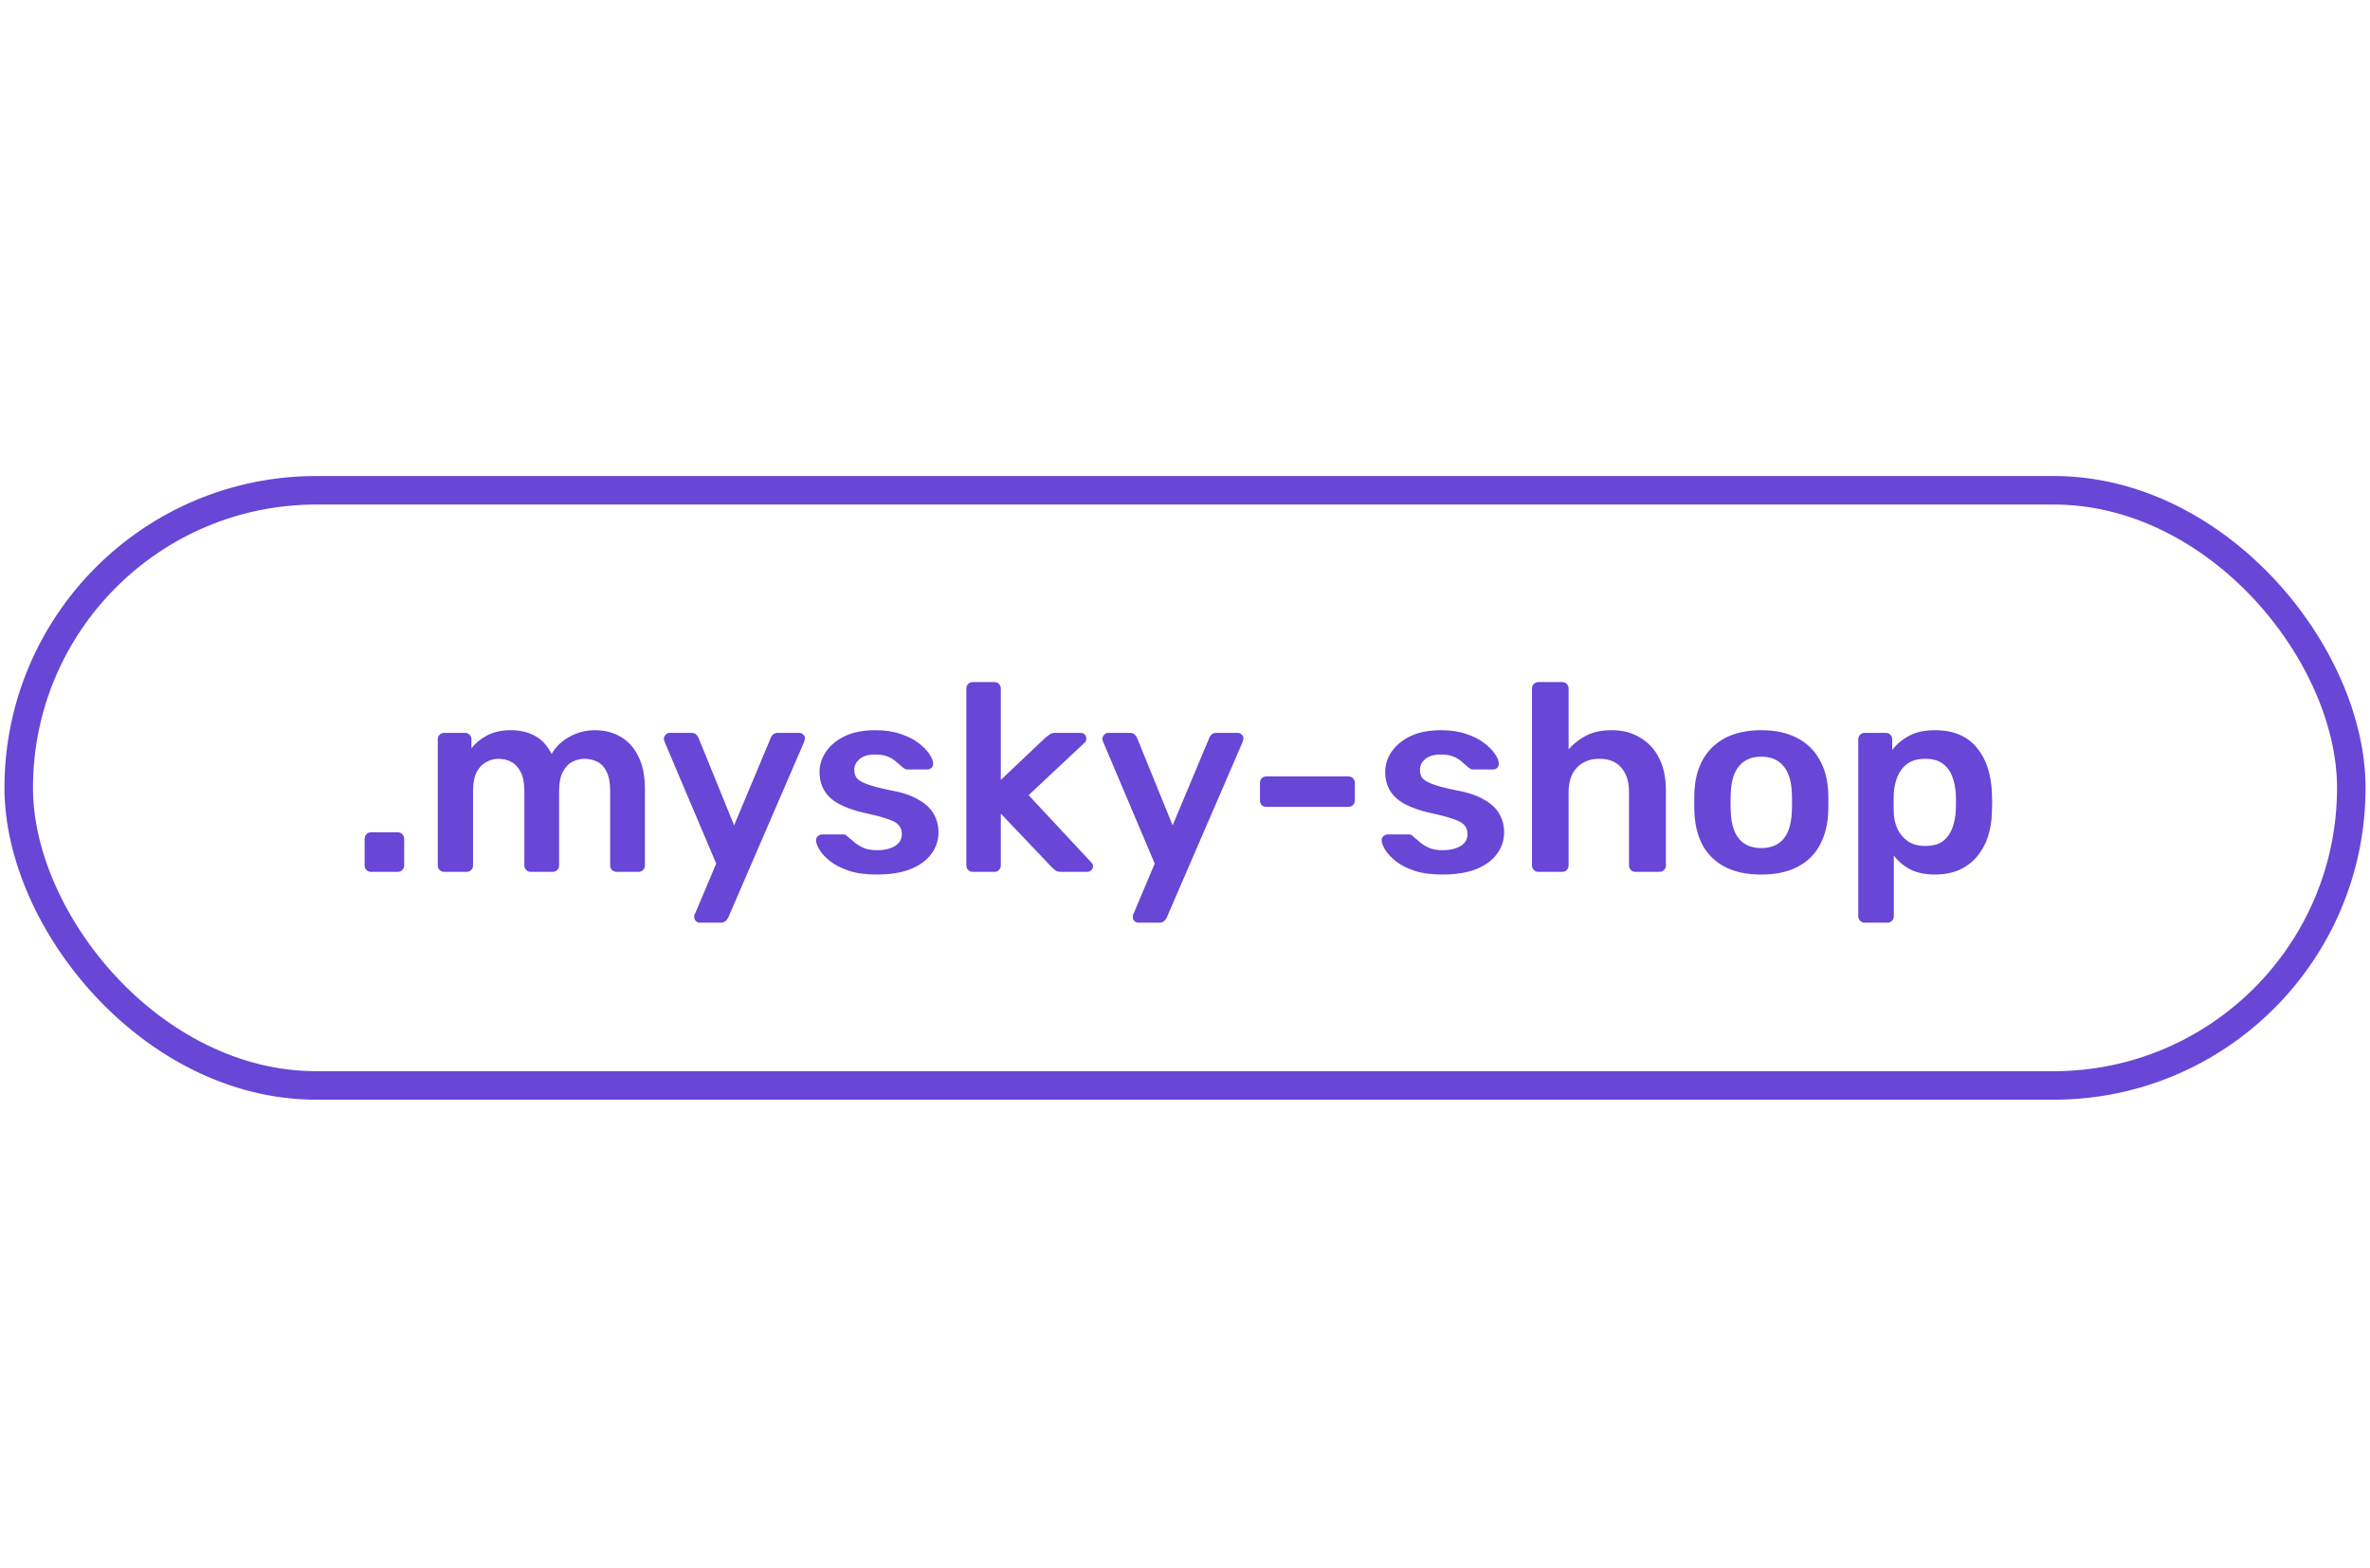
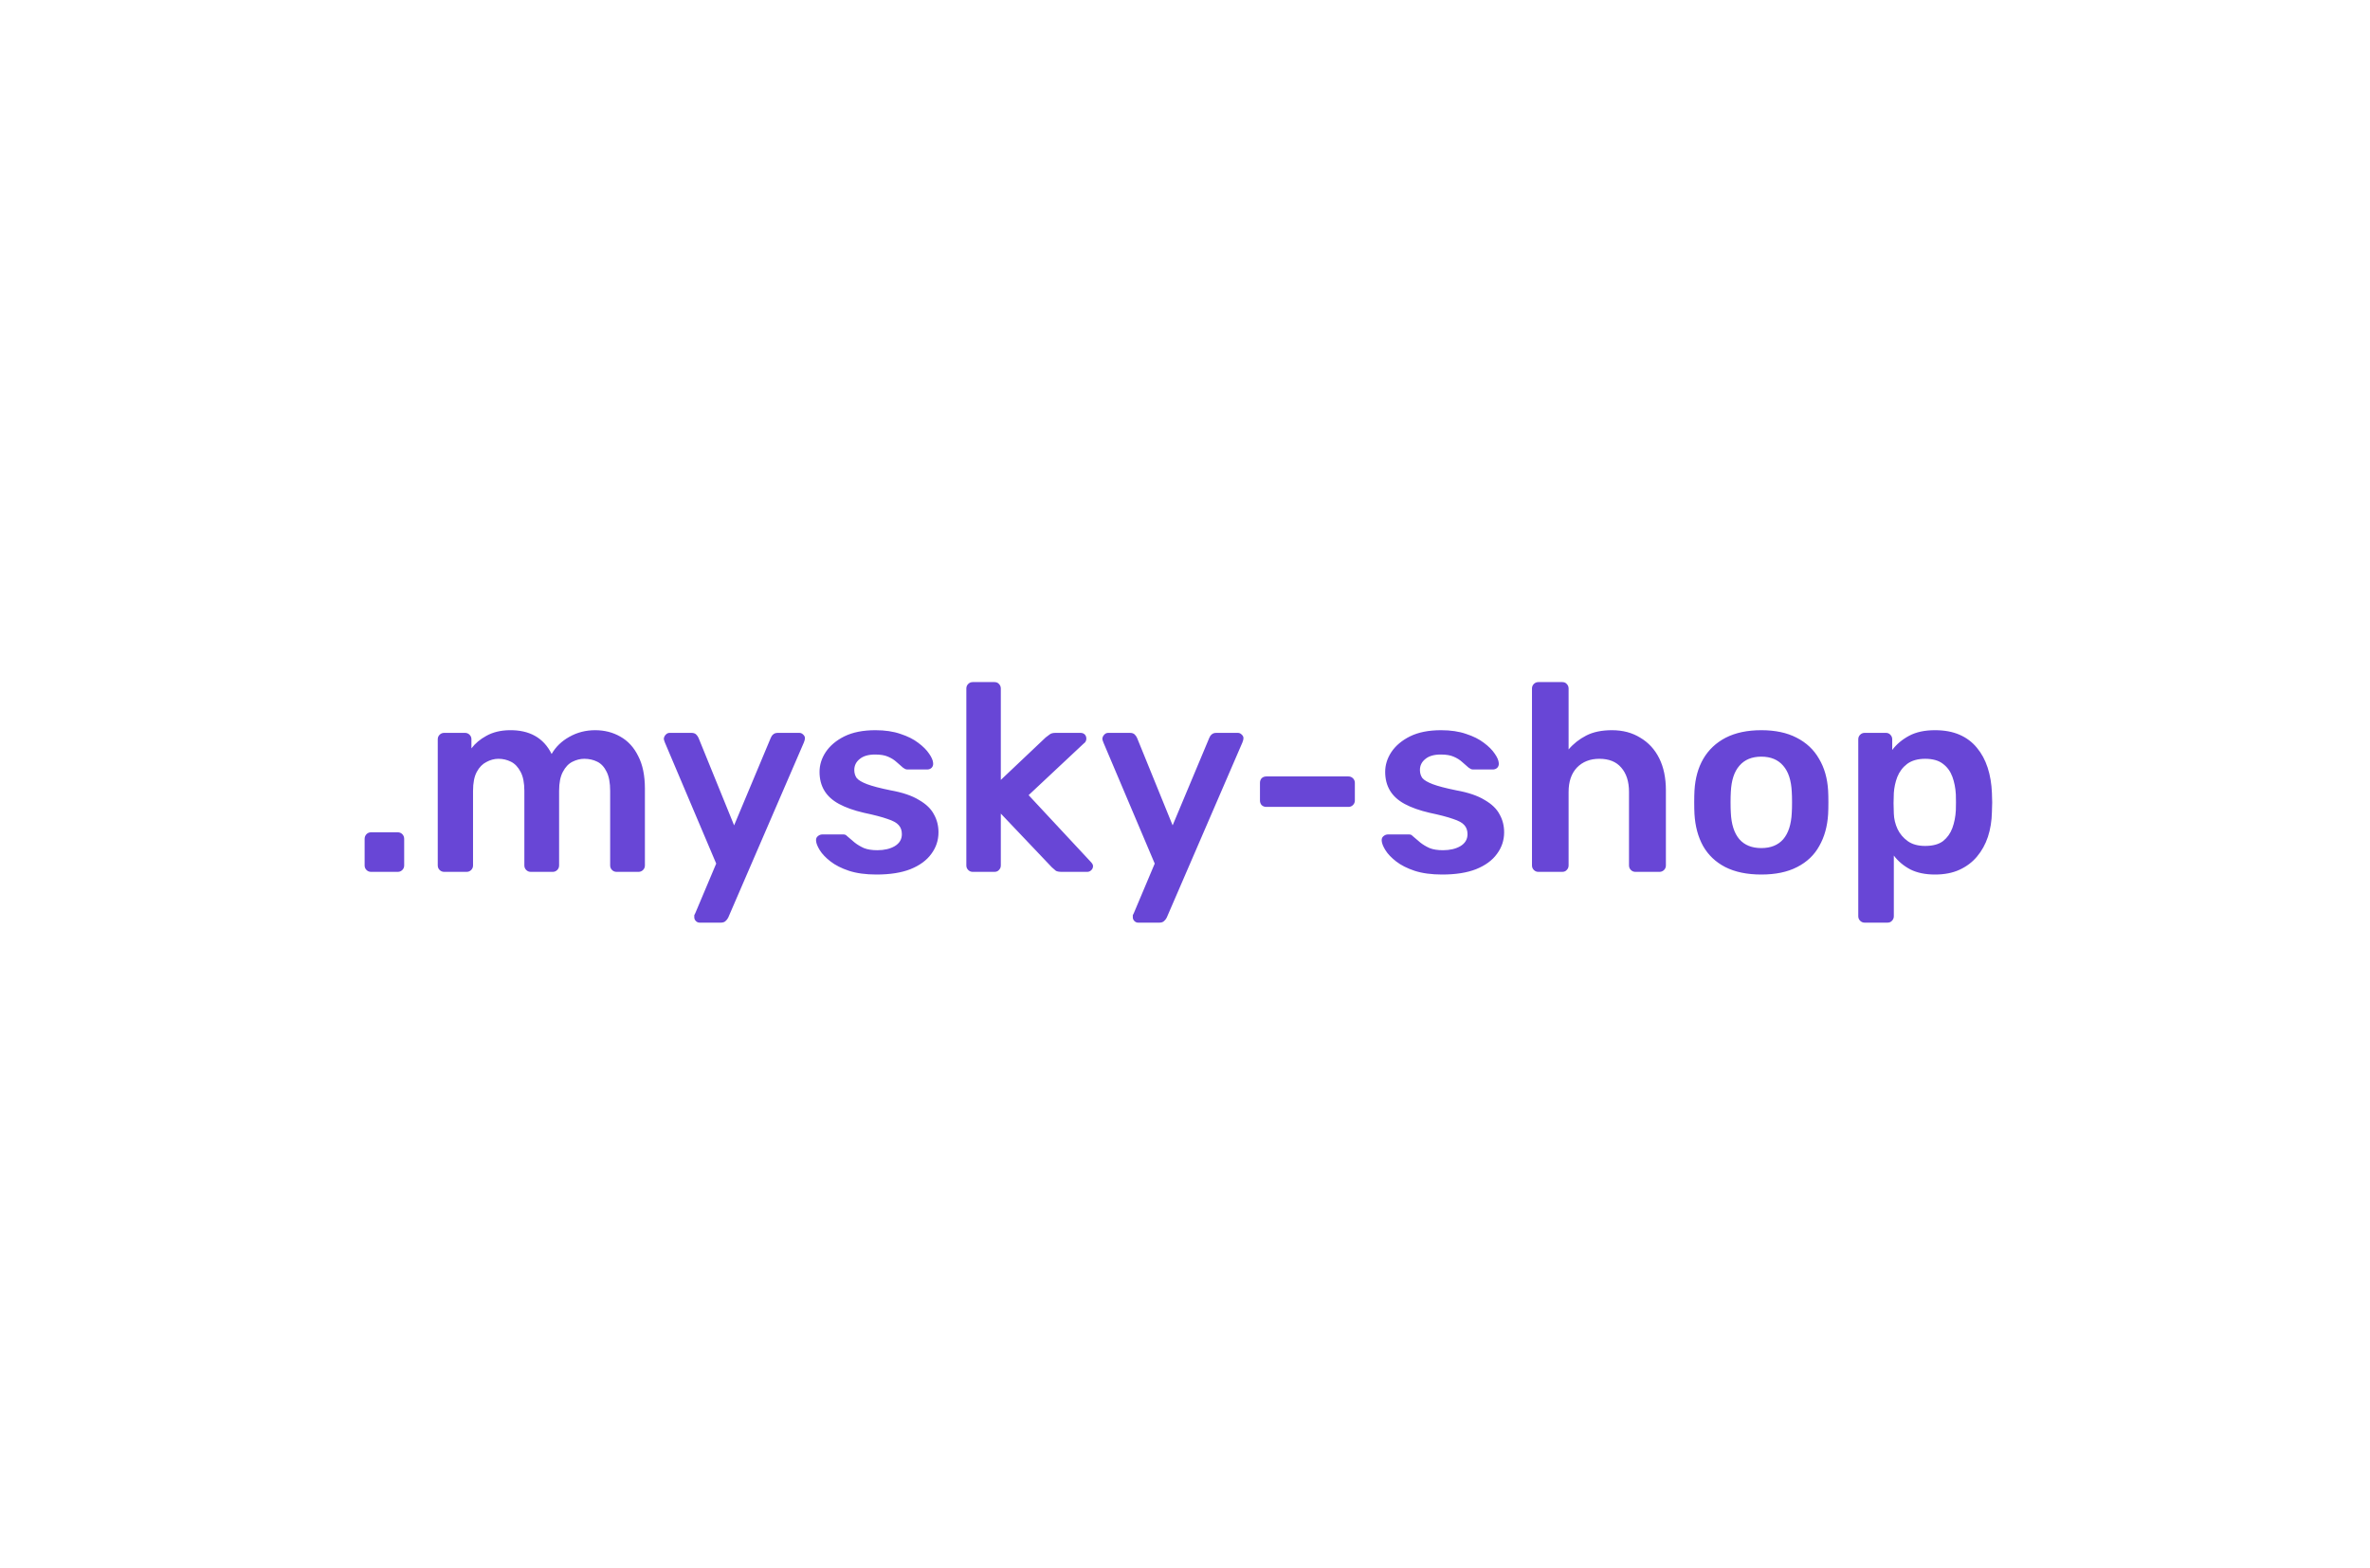
<svg xmlns="http://www.w3.org/2000/svg" width="133" height="88" viewBox="0 0 133 88" fill="none">
  <path d="M20.822 48.927C20.722 48.927 20.637 48.892 20.567 48.822C20.497 48.752 20.462 48.667 20.462 48.567V47.082C20.462 46.972 20.497 46.882 20.567 46.812C20.637 46.742 20.722 46.707 20.822 46.707H22.322C22.422 46.707 22.507 46.742 22.577 46.812C22.647 46.882 22.682 46.972 22.682 47.082V48.567C22.682 48.667 22.647 48.752 22.577 48.822C22.507 48.892 22.422 48.927 22.322 48.927H20.822ZM24.926 48.927C24.826 48.927 24.741 48.892 24.671 48.822C24.601 48.752 24.566 48.667 24.566 48.567V41.487C24.566 41.387 24.601 41.302 24.671 41.232C24.741 41.162 24.826 41.127 24.926 41.127H26.096C26.196 41.127 26.281 41.162 26.351 41.232C26.421 41.302 26.456 41.387 26.456 41.487V41.997C26.666 41.717 26.946 41.482 27.296 41.292C27.656 41.092 28.081 40.987 28.571 40.977C29.711 40.957 30.506 41.402 30.956 42.312C31.186 41.912 31.516 41.592 31.946 41.352C32.386 41.102 32.871 40.977 33.401 40.977C33.921 40.977 34.391 41.097 34.811 41.337C35.241 41.577 35.576 41.942 35.816 42.432C36.066 42.912 36.191 43.522 36.191 44.262V48.567C36.191 48.667 36.156 48.752 36.086 48.822C36.016 48.892 35.931 48.927 35.831 48.927H34.601C34.501 48.927 34.416 48.892 34.346 48.822C34.276 48.752 34.241 48.667 34.241 48.567V44.382C34.241 43.932 34.176 43.577 34.046 43.317C33.916 43.047 33.741 42.857 33.521 42.747C33.301 42.637 33.056 42.582 32.786 42.582C32.566 42.582 32.346 42.637 32.126 42.747C31.906 42.857 31.726 43.047 31.586 43.317C31.446 43.577 31.376 43.932 31.376 44.382V48.567C31.376 48.667 31.341 48.752 31.271 48.822C31.201 48.892 31.116 48.927 31.016 48.927H29.786C29.686 48.927 29.601 48.892 29.531 48.822C29.461 48.752 29.426 48.667 29.426 48.567V44.382C29.426 43.932 29.356 43.577 29.216 43.317C29.076 43.047 28.896 42.857 28.676 42.747C28.456 42.637 28.221 42.582 27.971 42.582C27.741 42.582 27.516 42.642 27.296 42.762C27.076 42.872 26.896 43.057 26.756 43.317C26.616 43.577 26.546 43.932 26.546 44.382V48.567C26.546 48.667 26.511 48.752 26.441 48.822C26.371 48.892 26.286 48.927 26.186 48.927H24.926ZM39.262 51.777C39.182 51.777 39.112 51.747 39.052 51.687C38.992 51.627 38.962 51.557 38.962 51.477C38.962 51.437 38.962 51.397 38.962 51.357C38.972 51.327 38.992 51.287 39.022 51.237L40.192 48.462L37.312 41.667C37.272 41.567 37.252 41.497 37.252 41.457C37.262 41.367 37.297 41.292 37.357 41.232C37.417 41.162 37.492 41.127 37.582 41.127H38.797C38.917 41.127 39.007 41.157 39.067 41.217C39.127 41.277 39.172 41.342 39.202 41.412L41.197 46.317L43.252 41.412C43.282 41.332 43.327 41.267 43.387 41.217C43.447 41.157 43.537 41.127 43.657 41.127H44.857C44.937 41.127 45.007 41.157 45.067 41.217C45.137 41.277 45.172 41.347 45.172 41.427C45.172 41.487 45.152 41.567 45.112 41.667L40.867 51.492C40.827 51.572 40.777 51.637 40.717 51.687C40.657 51.747 40.567 51.777 40.447 51.777H39.262ZM49.186 49.077C48.586 49.077 48.071 49.007 47.641 48.867C47.221 48.727 46.876 48.552 46.606 48.342C46.336 48.132 46.136 47.922 46.006 47.712C45.876 47.502 45.806 47.327 45.796 47.187C45.786 47.077 45.816 46.992 45.886 46.932C45.966 46.862 46.051 46.827 46.141 46.827H47.326C47.366 46.827 47.401 46.832 47.431 46.842C47.461 46.852 47.501 46.882 47.551 46.932C47.681 47.042 47.816 47.157 47.956 47.277C48.106 47.397 48.281 47.502 48.481 47.592C48.681 47.672 48.931 47.712 49.231 47.712C49.621 47.712 49.946 47.637 50.206 47.487C50.476 47.327 50.611 47.102 50.611 46.812C50.611 46.602 50.551 46.432 50.431 46.302C50.321 46.172 50.111 46.057 49.801 45.957C49.491 45.847 49.051 45.732 48.481 45.612C47.921 45.482 47.456 45.317 47.086 45.117C46.716 44.917 46.441 44.667 46.261 44.367C46.081 44.067 45.991 43.717 45.991 43.317C45.991 42.927 46.106 42.557 46.336 42.207C46.576 41.847 46.926 41.552 47.386 41.322C47.856 41.092 48.436 40.977 49.126 40.977C49.666 40.977 50.136 41.047 50.536 41.187C50.936 41.317 51.266 41.482 51.526 41.682C51.796 41.882 52.001 42.087 52.141 42.297C52.281 42.497 52.356 42.672 52.366 42.822C52.376 42.932 52.346 43.022 52.276 43.092C52.206 43.152 52.126 43.182 52.036 43.182H50.926C50.876 43.182 50.831 43.172 50.791 43.152C50.751 43.132 50.711 43.107 50.671 43.077C50.561 42.977 50.441 42.872 50.311 42.762C50.181 42.642 50.021 42.542 49.831 42.462C49.651 42.382 49.411 42.342 49.111 42.342C48.731 42.342 48.441 42.427 48.241 42.597C48.041 42.757 47.941 42.962 47.941 43.212C47.941 43.382 47.986 43.532 48.076 43.662C48.176 43.782 48.371 43.897 48.661 44.007C48.951 44.117 49.391 44.232 49.981 44.352C50.651 44.472 51.181 44.652 51.571 44.892C51.971 45.122 52.251 45.392 52.411 45.702C52.581 46.002 52.666 46.337 52.666 46.707C52.666 47.157 52.531 47.562 52.261 47.922C52.001 48.282 51.611 48.567 51.091 48.777C50.581 48.977 49.946 49.077 49.186 49.077ZM54.589 48.927C54.489 48.927 54.404 48.892 54.334 48.822C54.264 48.752 54.229 48.667 54.229 48.567V38.637C54.229 38.537 54.264 38.452 54.334 38.382C54.404 38.312 54.489 38.277 54.589 38.277H55.804C55.914 38.277 55.999 38.312 56.059 38.382C56.129 38.452 56.164 38.537 56.164 38.637V43.767L58.684 41.382C58.784 41.302 58.864 41.242 58.924 41.202C58.994 41.152 59.099 41.127 59.239 41.127H60.634C60.734 41.127 60.814 41.157 60.874 41.217C60.934 41.277 60.964 41.357 60.964 41.457C60.964 41.497 60.954 41.542 60.934 41.592C60.914 41.642 60.874 41.687 60.814 41.727L57.724 44.622L61.189 48.342C61.289 48.442 61.339 48.527 61.339 48.597C61.339 48.697 61.304 48.777 61.234 48.837C61.174 48.897 61.099 48.927 61.009 48.927H59.584C59.434 48.927 59.324 48.907 59.254 48.867C59.194 48.817 59.119 48.752 59.029 48.672L56.164 45.657V48.567C56.164 48.667 56.129 48.752 56.059 48.822C55.999 48.892 55.914 48.927 55.804 48.927H54.589ZM63.871 51.777C63.791 51.777 63.721 51.747 63.661 51.687C63.601 51.627 63.571 51.557 63.571 51.477C63.571 51.437 63.571 51.397 63.571 51.357C63.581 51.327 63.601 51.287 63.631 51.237L64.801 48.462L61.921 41.667C61.881 41.567 61.861 41.497 61.861 41.457C61.871 41.367 61.906 41.292 61.966 41.232C62.026 41.162 62.101 41.127 62.191 41.127H63.406C63.526 41.127 63.616 41.157 63.676 41.217C63.736 41.277 63.781 41.342 63.811 41.412L65.806 46.317L67.861 41.412C67.891 41.332 67.936 41.267 67.996 41.217C68.056 41.157 68.146 41.127 68.266 41.127H69.466C69.546 41.127 69.616 41.157 69.676 41.217C69.746 41.277 69.781 41.347 69.781 41.427C69.781 41.487 69.761 41.567 69.721 41.667L65.476 51.492C65.436 51.572 65.386 51.637 65.326 51.687C65.266 51.747 65.176 51.777 65.056 51.777H63.871ZM71.067 45.282C70.957 45.282 70.867 45.247 70.797 45.177C70.737 45.107 70.707 45.022 70.707 44.922V43.932C70.707 43.832 70.737 43.747 70.797 43.677C70.867 43.607 70.957 43.572 71.067 43.572H75.672C75.772 43.572 75.857 43.607 75.927 43.677C75.997 43.747 76.032 43.832 76.032 43.932V44.922C76.032 45.022 75.997 45.107 75.927 45.177C75.857 45.247 75.772 45.282 75.672 45.282H71.067ZM80.929 49.077C80.329 49.077 79.814 49.007 79.384 48.867C78.964 48.727 78.619 48.552 78.349 48.342C78.079 48.132 77.879 47.922 77.749 47.712C77.619 47.502 77.549 47.327 77.539 47.187C77.529 47.077 77.559 46.992 77.629 46.932C77.709 46.862 77.794 46.827 77.884 46.827H79.069C79.109 46.827 79.144 46.832 79.174 46.842C79.204 46.852 79.244 46.882 79.294 46.932C79.424 47.042 79.559 47.157 79.699 47.277C79.849 47.397 80.024 47.502 80.224 47.592C80.424 47.672 80.674 47.712 80.974 47.712C81.364 47.712 81.689 47.637 81.949 47.487C82.219 47.327 82.354 47.102 82.354 46.812C82.354 46.602 82.294 46.432 82.174 46.302C82.064 46.172 81.854 46.057 81.544 45.957C81.234 45.847 80.794 45.732 80.224 45.612C79.664 45.482 79.199 45.317 78.829 45.117C78.459 44.917 78.184 44.667 78.004 44.367C77.824 44.067 77.734 43.717 77.734 43.317C77.734 42.927 77.849 42.557 78.079 42.207C78.319 41.847 78.669 41.552 79.129 41.322C79.599 41.092 80.179 40.977 80.869 40.977C81.409 40.977 81.879 41.047 82.279 41.187C82.679 41.317 83.009 41.482 83.269 41.682C83.539 41.882 83.744 42.087 83.884 42.297C84.024 42.497 84.099 42.672 84.109 42.822C84.119 42.932 84.089 43.022 84.019 43.092C83.949 43.152 83.869 43.182 83.779 43.182H82.669C82.619 43.182 82.574 43.172 82.534 43.152C82.494 43.132 82.454 43.107 82.414 43.077C82.304 42.977 82.184 42.872 82.054 42.762C81.924 42.642 81.764 42.542 81.574 42.462C81.394 42.382 81.154 42.342 80.854 42.342C80.474 42.342 80.184 42.427 79.984 42.597C79.784 42.757 79.684 42.962 79.684 43.212C79.684 43.382 79.729 43.532 79.819 43.662C79.919 43.782 80.114 43.897 80.404 44.007C80.694 44.117 81.134 44.232 81.724 44.352C82.394 44.472 82.924 44.652 83.314 44.892C83.714 45.122 83.994 45.392 84.154 45.702C84.324 46.002 84.409 46.337 84.409 46.707C84.409 47.157 84.274 47.562 84.004 47.922C83.744 48.282 83.354 48.567 82.834 48.777C82.324 48.977 81.689 49.077 80.929 49.077ZM86.332 48.927C86.232 48.927 86.147 48.892 86.077 48.822C86.007 48.752 85.972 48.667 85.972 48.567V38.637C85.972 38.537 86.007 38.452 86.077 38.382C86.147 38.312 86.232 38.277 86.332 38.277H87.667C87.777 38.277 87.862 38.312 87.922 38.382C87.992 38.452 88.027 38.537 88.027 38.637V42.057C88.297 41.737 88.627 41.477 89.017 41.277C89.407 41.077 89.887 40.977 90.457 40.977C91.067 40.977 91.597 41.117 92.047 41.397C92.507 41.667 92.862 42.052 93.112 42.552C93.362 43.052 93.487 43.652 93.487 44.352V48.567C93.487 48.667 93.452 48.752 93.382 48.822C93.312 48.892 93.227 48.927 93.127 48.927H91.777C91.677 48.927 91.592 48.892 91.522 48.822C91.452 48.752 91.417 48.667 91.417 48.567V44.442C91.417 43.862 91.272 43.407 90.982 43.077C90.702 42.747 90.292 42.582 89.752 42.582C89.232 42.582 88.812 42.747 88.492 43.077C88.182 43.407 88.027 43.862 88.027 44.442V48.567C88.027 48.667 87.992 48.752 87.922 48.822C87.862 48.892 87.777 48.927 87.667 48.927H86.332ZM98.841 49.077C98.041 49.077 97.366 48.937 96.816 48.657C96.276 48.377 95.861 47.982 95.571 47.472C95.291 46.962 95.131 46.367 95.091 45.687C95.081 45.507 95.076 45.287 95.076 45.027C95.076 44.767 95.081 44.547 95.091 44.367C95.131 43.677 95.296 43.082 95.586 42.582C95.886 42.072 96.306 41.677 96.846 41.397C97.396 41.117 98.061 40.977 98.841 40.977C99.621 40.977 100.281 41.117 100.821 41.397C101.371 41.677 101.791 42.072 102.081 42.582C102.381 43.082 102.551 43.677 102.591 44.367C102.601 44.547 102.606 44.767 102.606 45.027C102.606 45.287 102.601 45.507 102.591 45.687C102.551 46.367 102.386 46.962 102.096 47.472C101.816 47.982 101.401 48.377 100.851 48.657C100.311 48.937 99.641 49.077 98.841 49.077ZM98.841 47.592C99.371 47.592 99.781 47.427 100.071 47.097C100.361 46.757 100.521 46.262 100.551 45.612C100.561 45.462 100.566 45.267 100.566 45.027C100.566 44.787 100.561 44.592 100.551 44.442C100.521 43.792 100.361 43.302 100.071 42.972C99.781 42.632 99.371 42.462 98.841 42.462C98.311 42.462 97.901 42.632 97.611 42.972C97.321 43.302 97.161 43.792 97.131 44.442C97.121 44.592 97.116 44.787 97.116 45.027C97.116 45.267 97.121 45.462 97.131 45.612C97.161 46.262 97.321 46.757 97.611 47.097C97.901 47.427 98.311 47.592 98.841 47.592ZM104.643 51.777C104.543 51.777 104.458 51.742 104.388 51.672C104.318 51.602 104.283 51.517 104.283 51.417V41.487C104.283 41.387 104.318 41.302 104.388 41.232C104.458 41.162 104.543 41.127 104.643 41.127H105.828C105.938 41.127 106.023 41.162 106.083 41.232C106.153 41.302 106.188 41.387 106.188 41.487V42.087C106.428 41.767 106.743 41.502 107.133 41.292C107.523 41.082 108.008 40.977 108.588 40.977C109.118 40.977 109.578 41.062 109.968 41.232C110.358 41.402 110.683 41.647 110.943 41.967C111.203 42.277 111.403 42.647 111.543 43.077C111.683 43.507 111.763 43.982 111.783 44.502C111.793 44.672 111.798 44.847 111.798 45.027C111.798 45.207 111.793 45.387 111.783 45.567C111.773 46.067 111.698 46.532 111.558 46.962C111.418 47.382 111.213 47.752 110.943 48.072C110.683 48.382 110.358 48.627 109.968 48.807C109.578 48.987 109.118 49.077 108.588 49.077C108.048 49.077 107.588 48.982 107.208 48.792C106.828 48.592 106.518 48.332 106.278 48.012V51.417C106.278 51.517 106.243 51.602 106.173 51.672C106.113 51.742 106.028 51.777 105.918 51.777H104.643ZM108.033 47.472C108.463 47.472 108.798 47.382 109.038 47.202C109.278 47.012 109.453 46.767 109.563 46.467C109.673 46.167 109.738 45.837 109.758 45.477C109.768 45.177 109.768 44.877 109.758 44.577C109.738 44.217 109.673 43.887 109.563 43.587C109.453 43.287 109.278 43.047 109.038 42.867C108.798 42.677 108.463 42.582 108.033 42.582C107.623 42.582 107.288 42.677 107.028 42.867C106.778 43.057 106.593 43.302 106.473 43.602C106.363 43.892 106.298 44.192 106.278 44.502C106.268 44.682 106.263 44.872 106.263 45.072C106.263 45.272 106.268 45.467 106.278 45.657C106.288 45.957 106.358 46.247 106.488 46.527C106.618 46.797 106.808 47.022 107.058 47.202C107.308 47.382 107.633 47.472 108.033 47.472Z" fill="#6846D6" />
-   <rect x="1.05" y="27.513" width="130.9" height="33.4" rx="16.7" stroke="#6846D6" stroke-width="1.6" />
</svg>